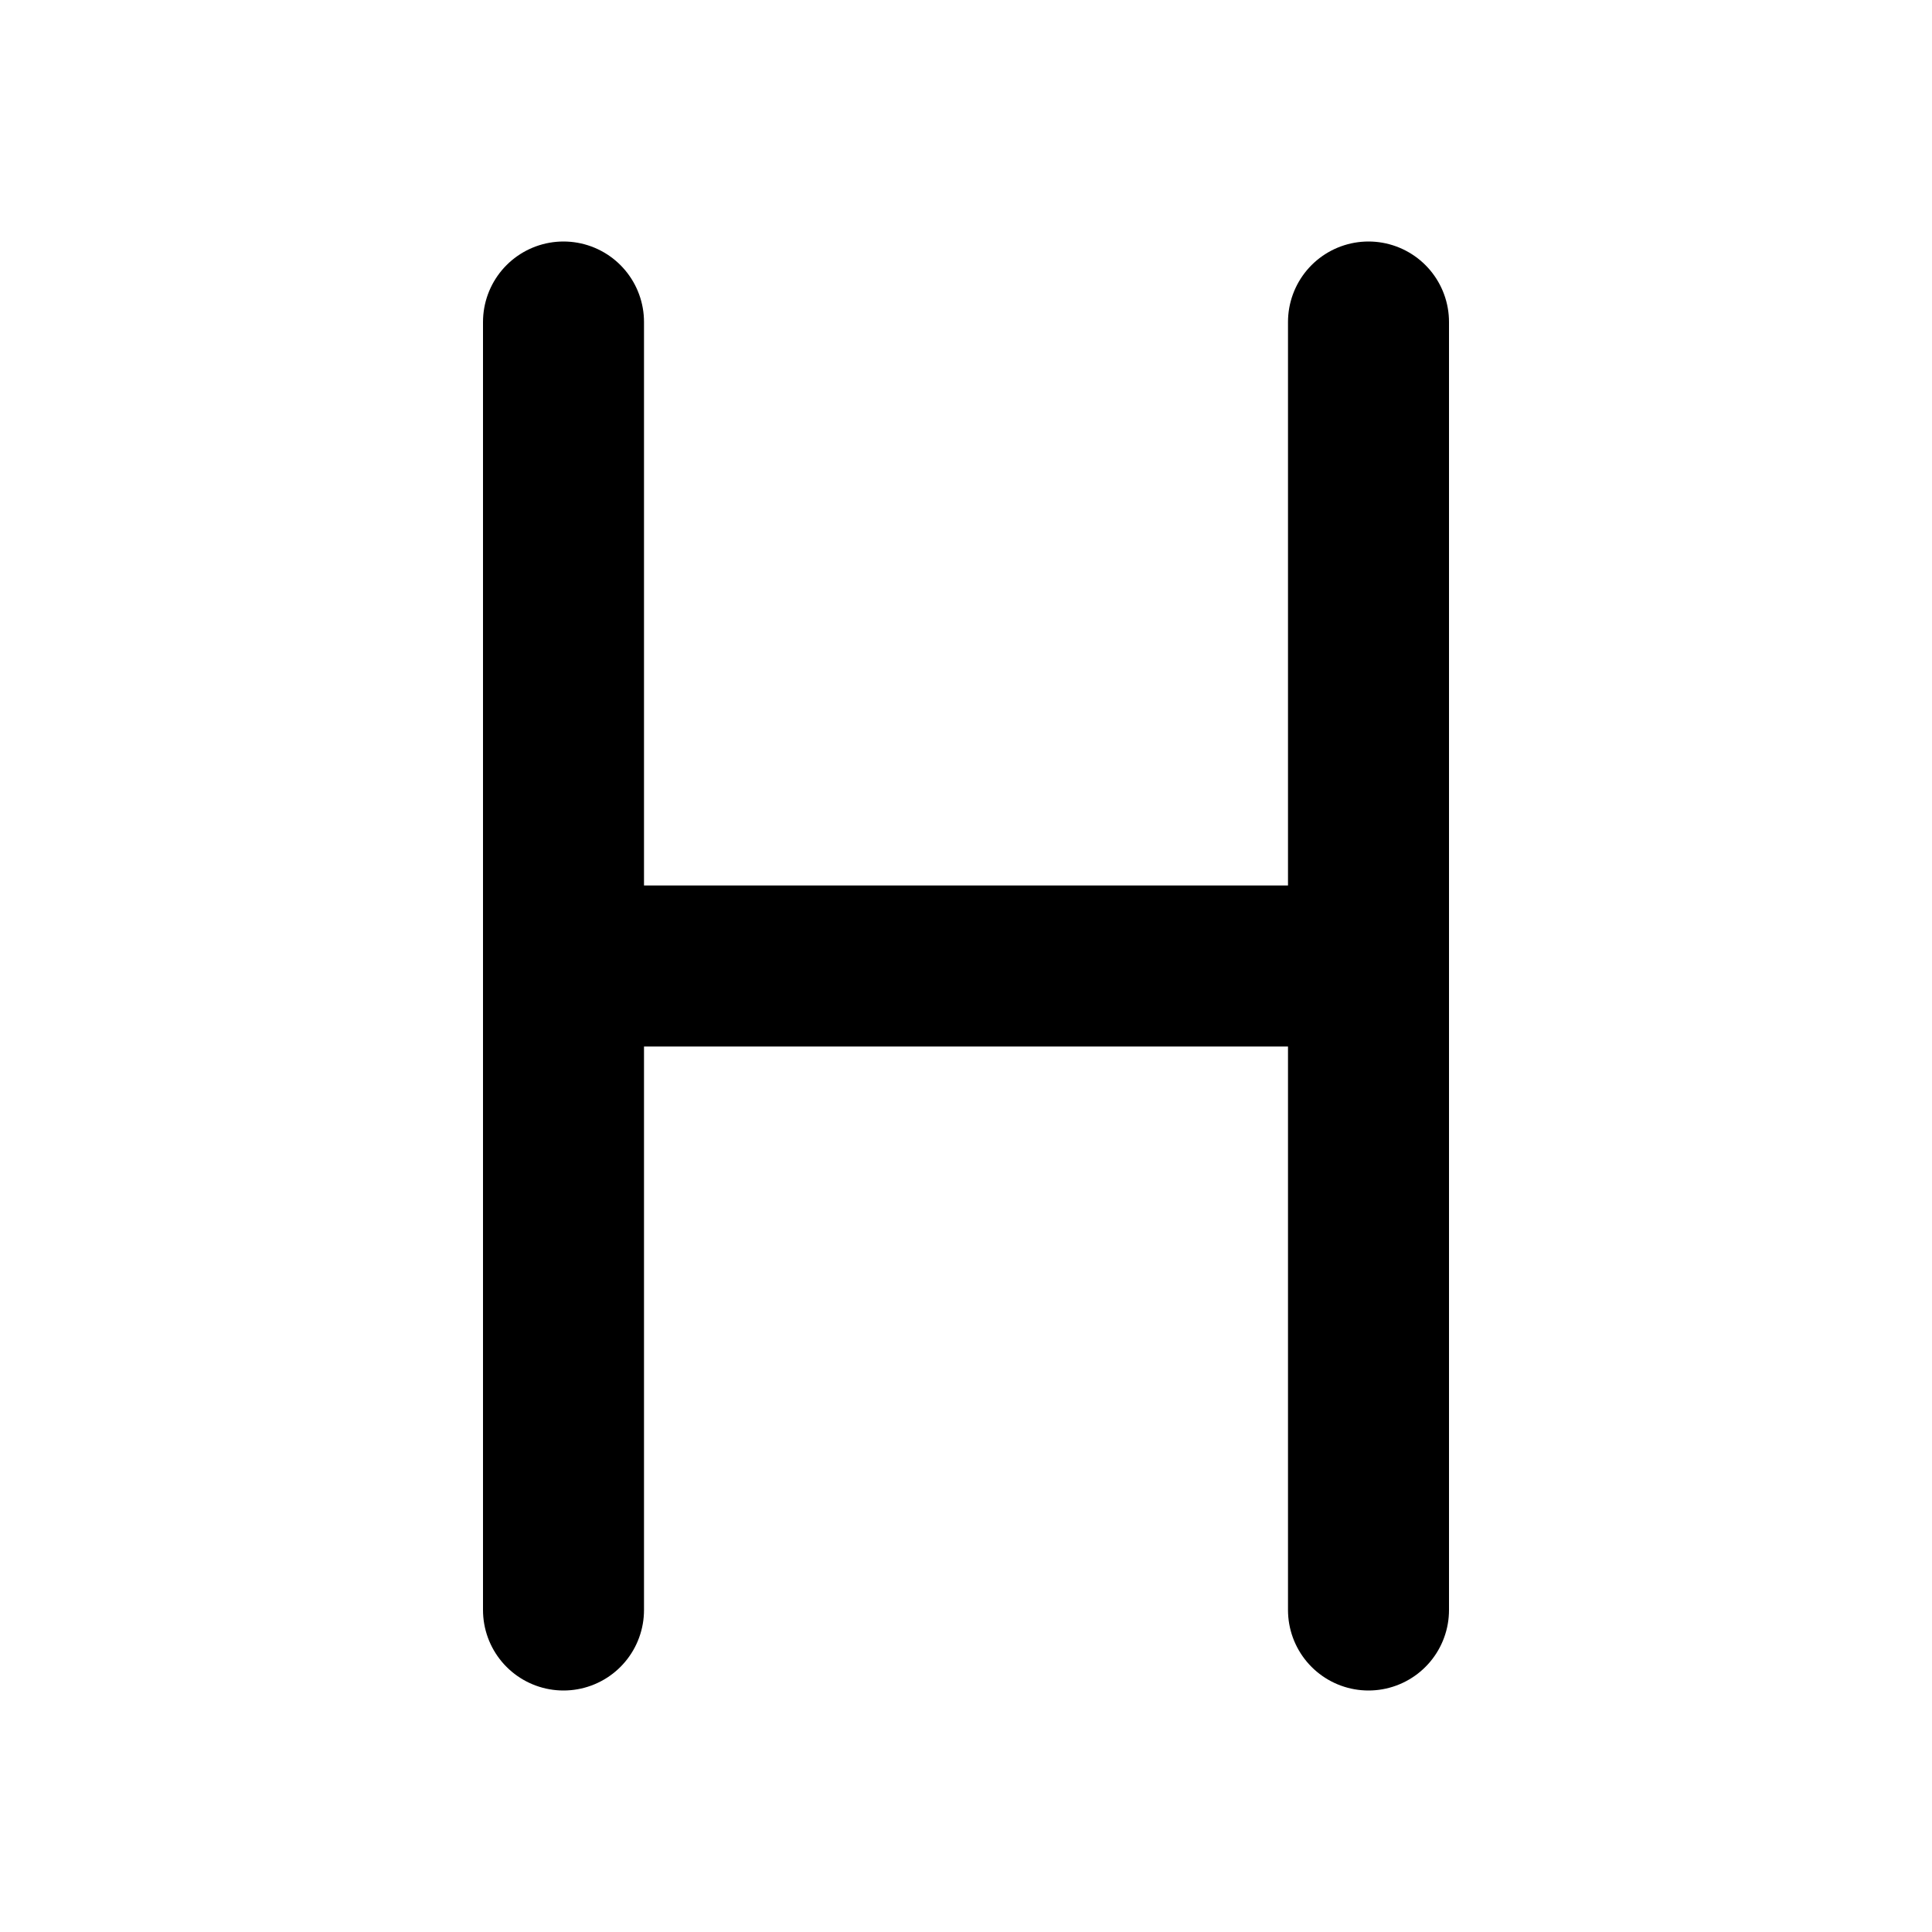
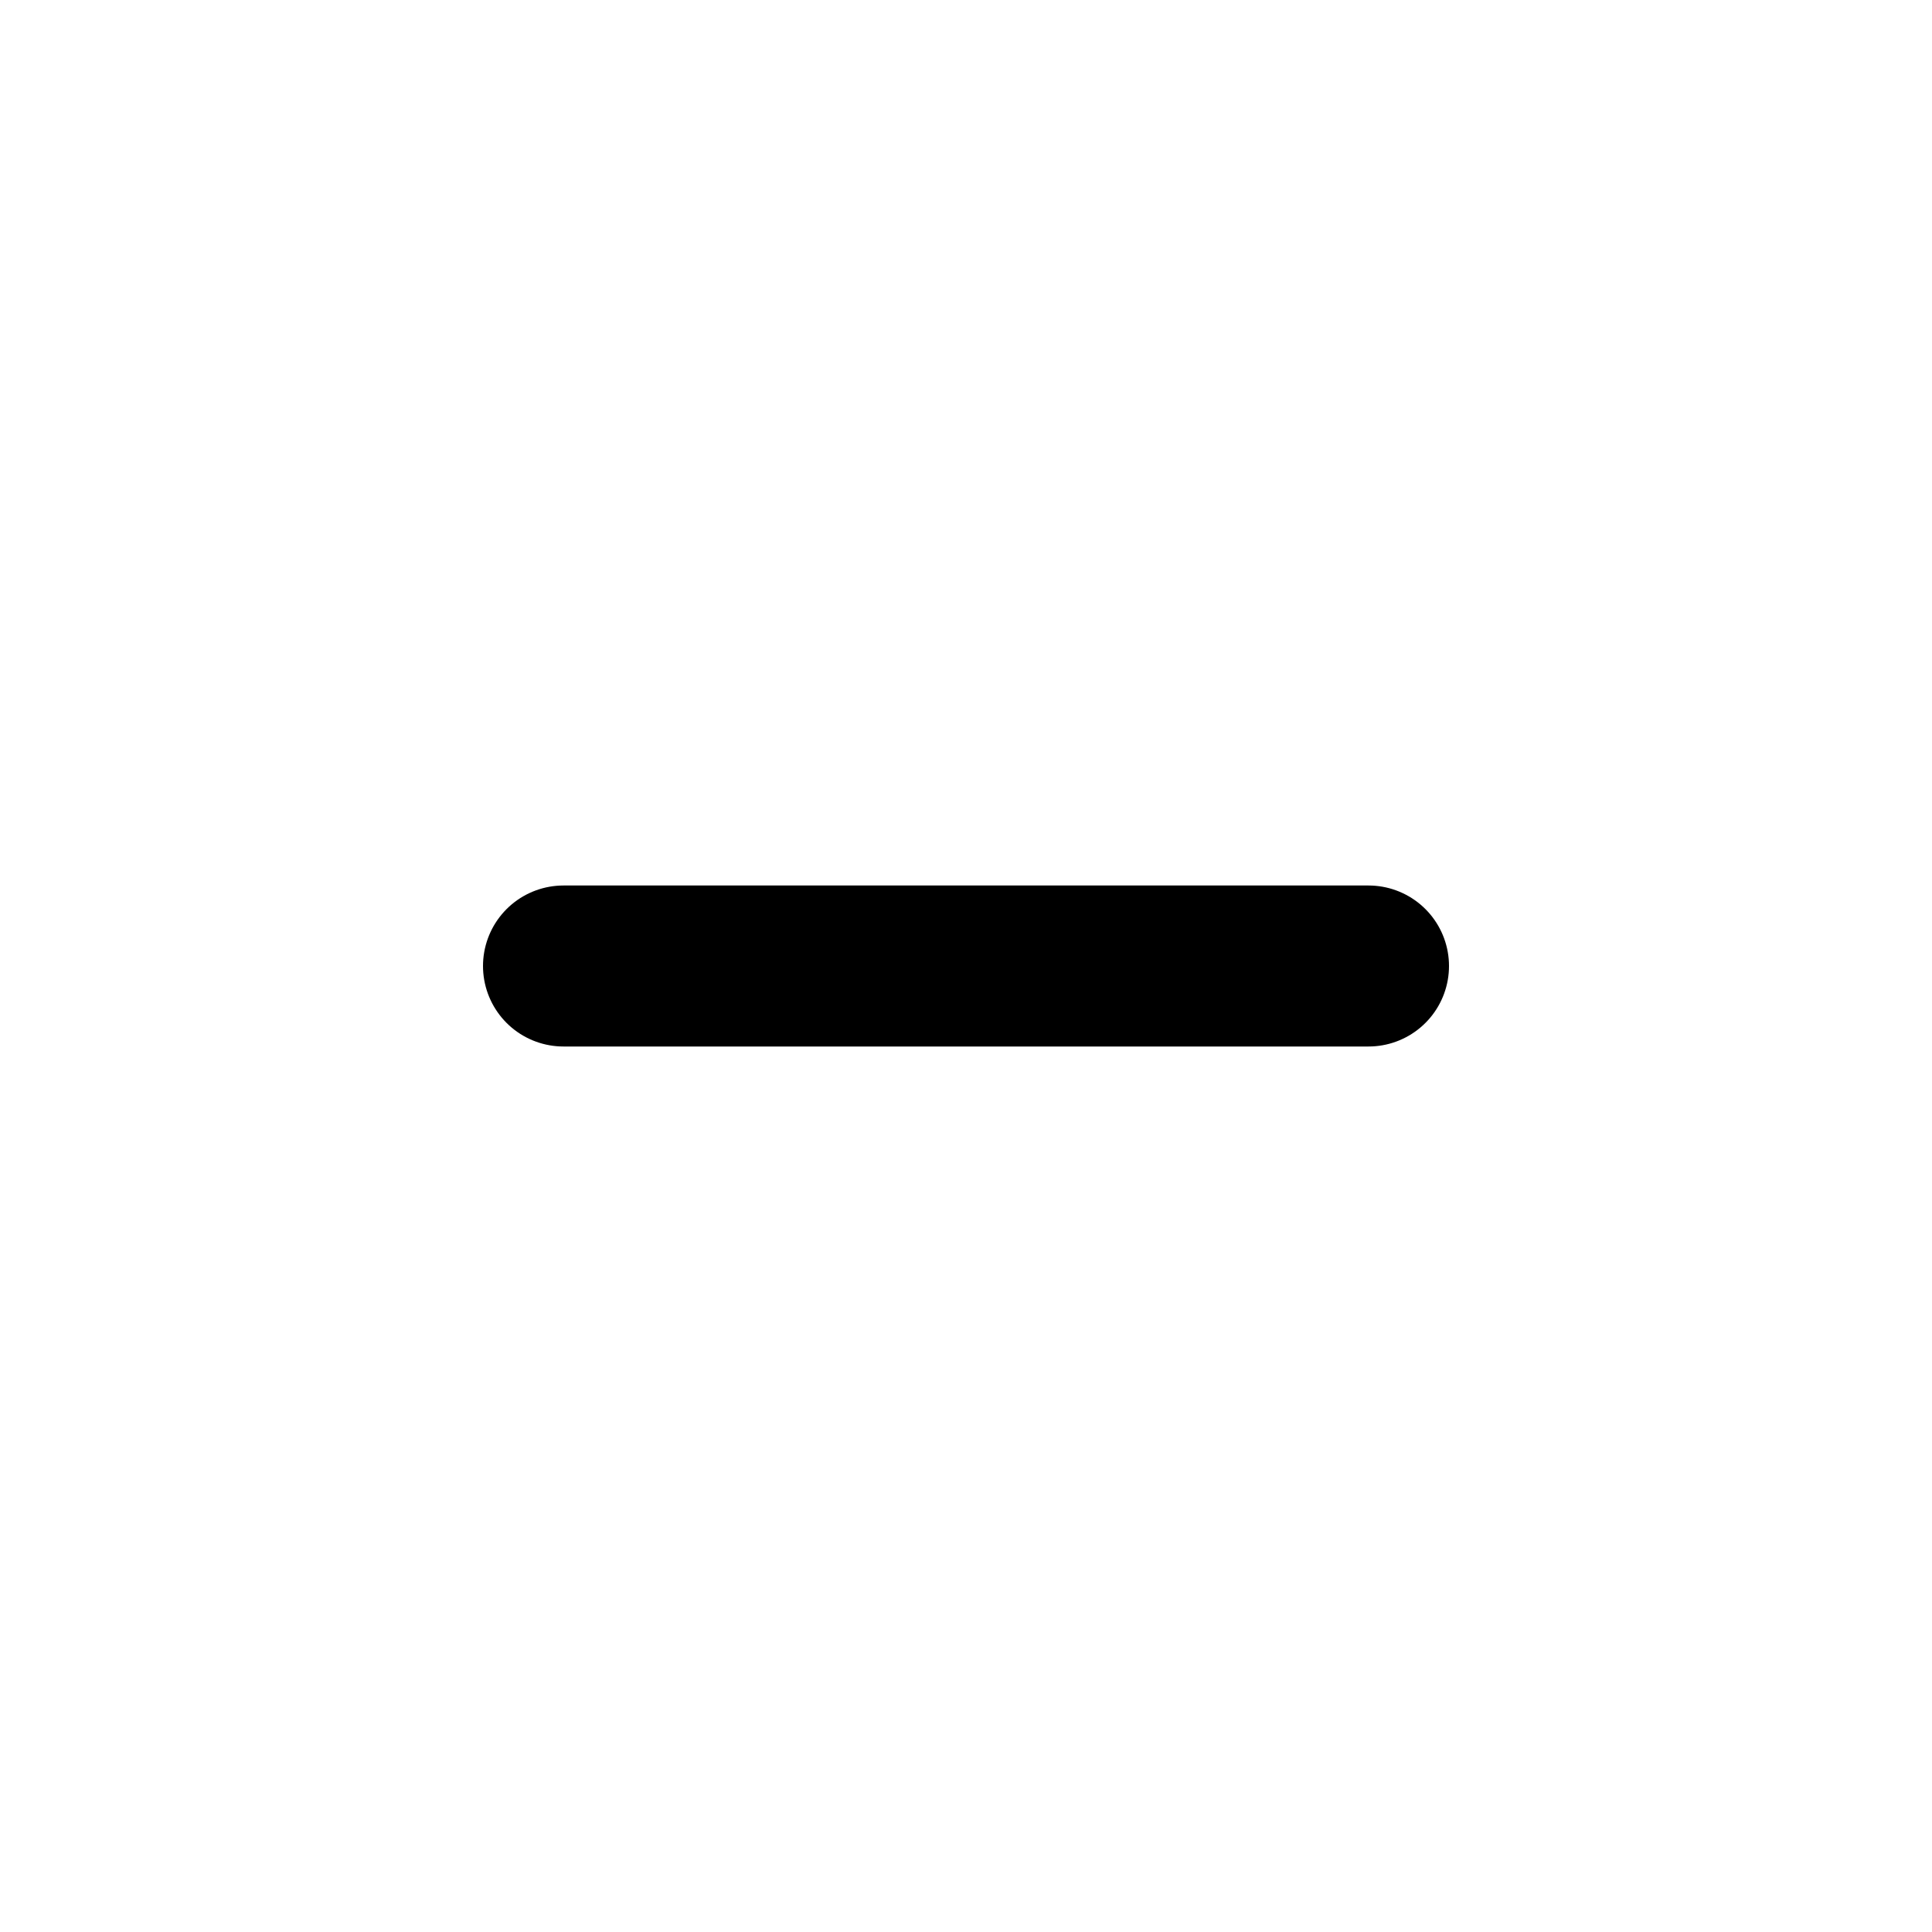
<svg xmlns="http://www.w3.org/2000/svg" class="icon icon-tabler icon-tabler-letter-h" width="24" height="24" viewBox="0 0 24 24" stroke-width="2" stroke="currentColor" fill="none" stroke-linecap="round" stroke-linejoin="round">
-   <path stroke="none" d="M0 0h24v24H0z" />
-   <line x1="17" y1="4" x2="17" y2="20" />
+   <path stroke="none" d="M0 0h24v24z" />
  <line x1="7" y1="12" x2="17" y2="12" />
-   <line x1="7" y1="4" x2="7" y2="20" />
</svg>